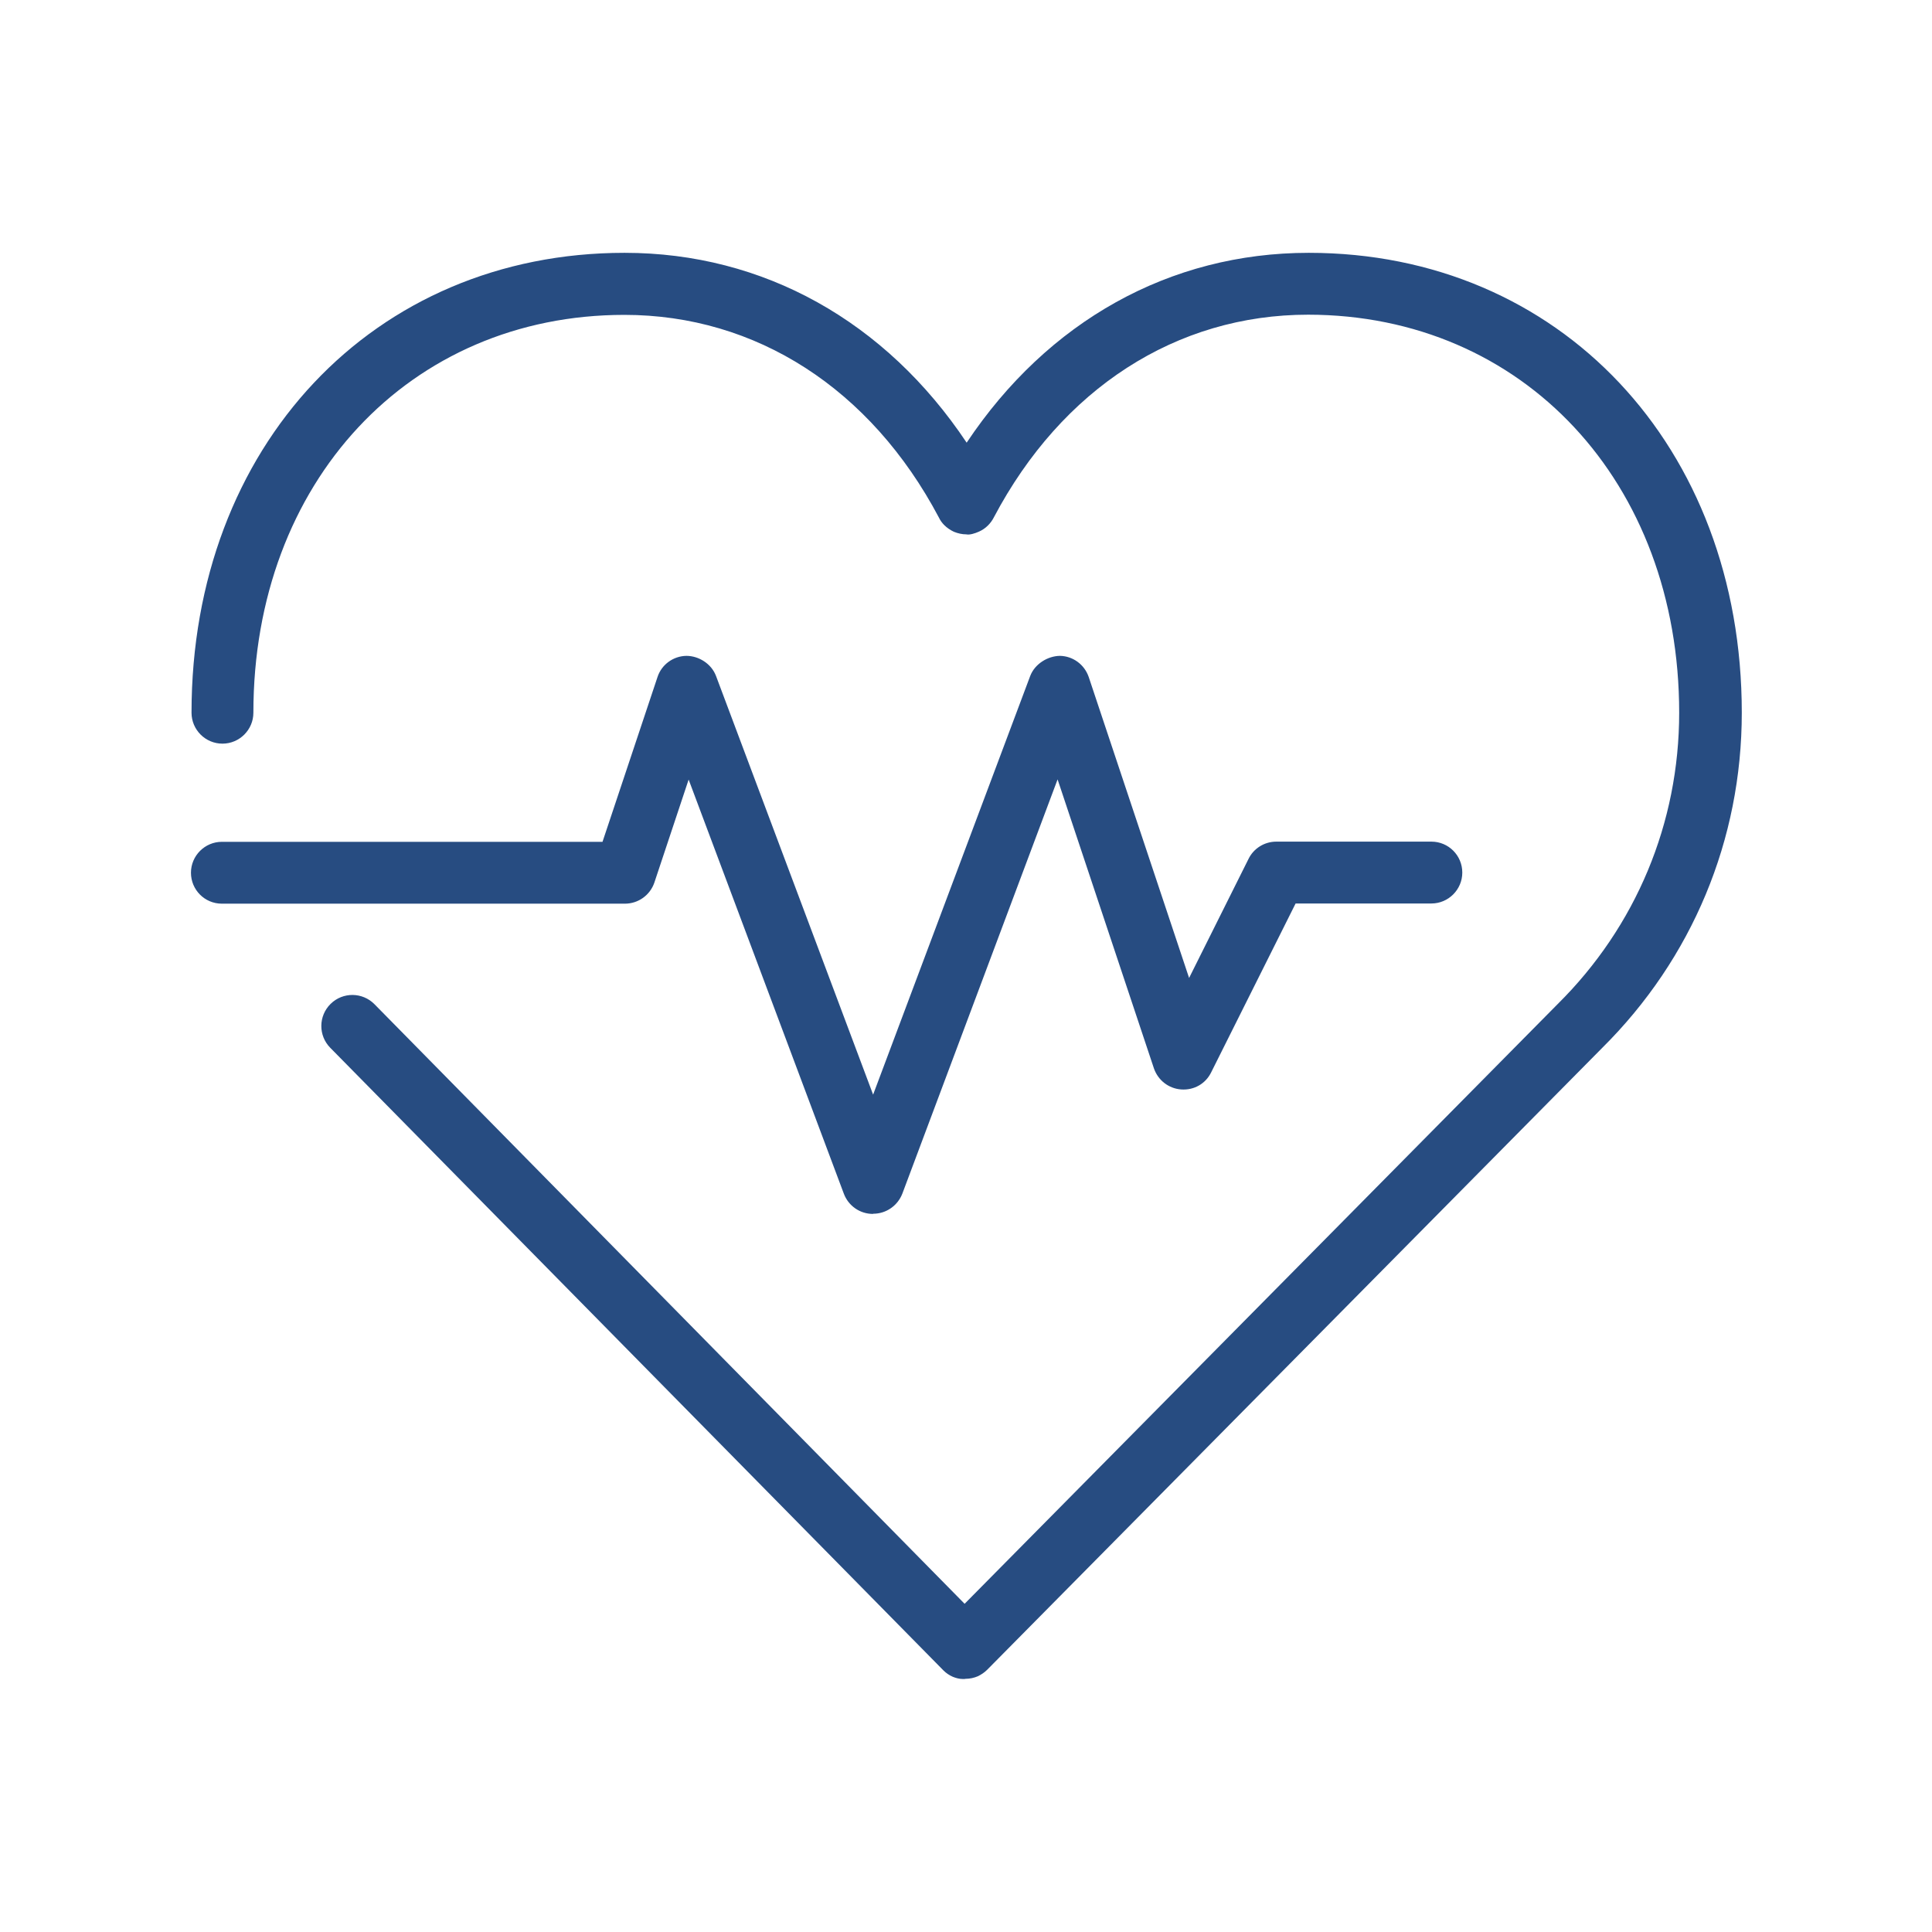
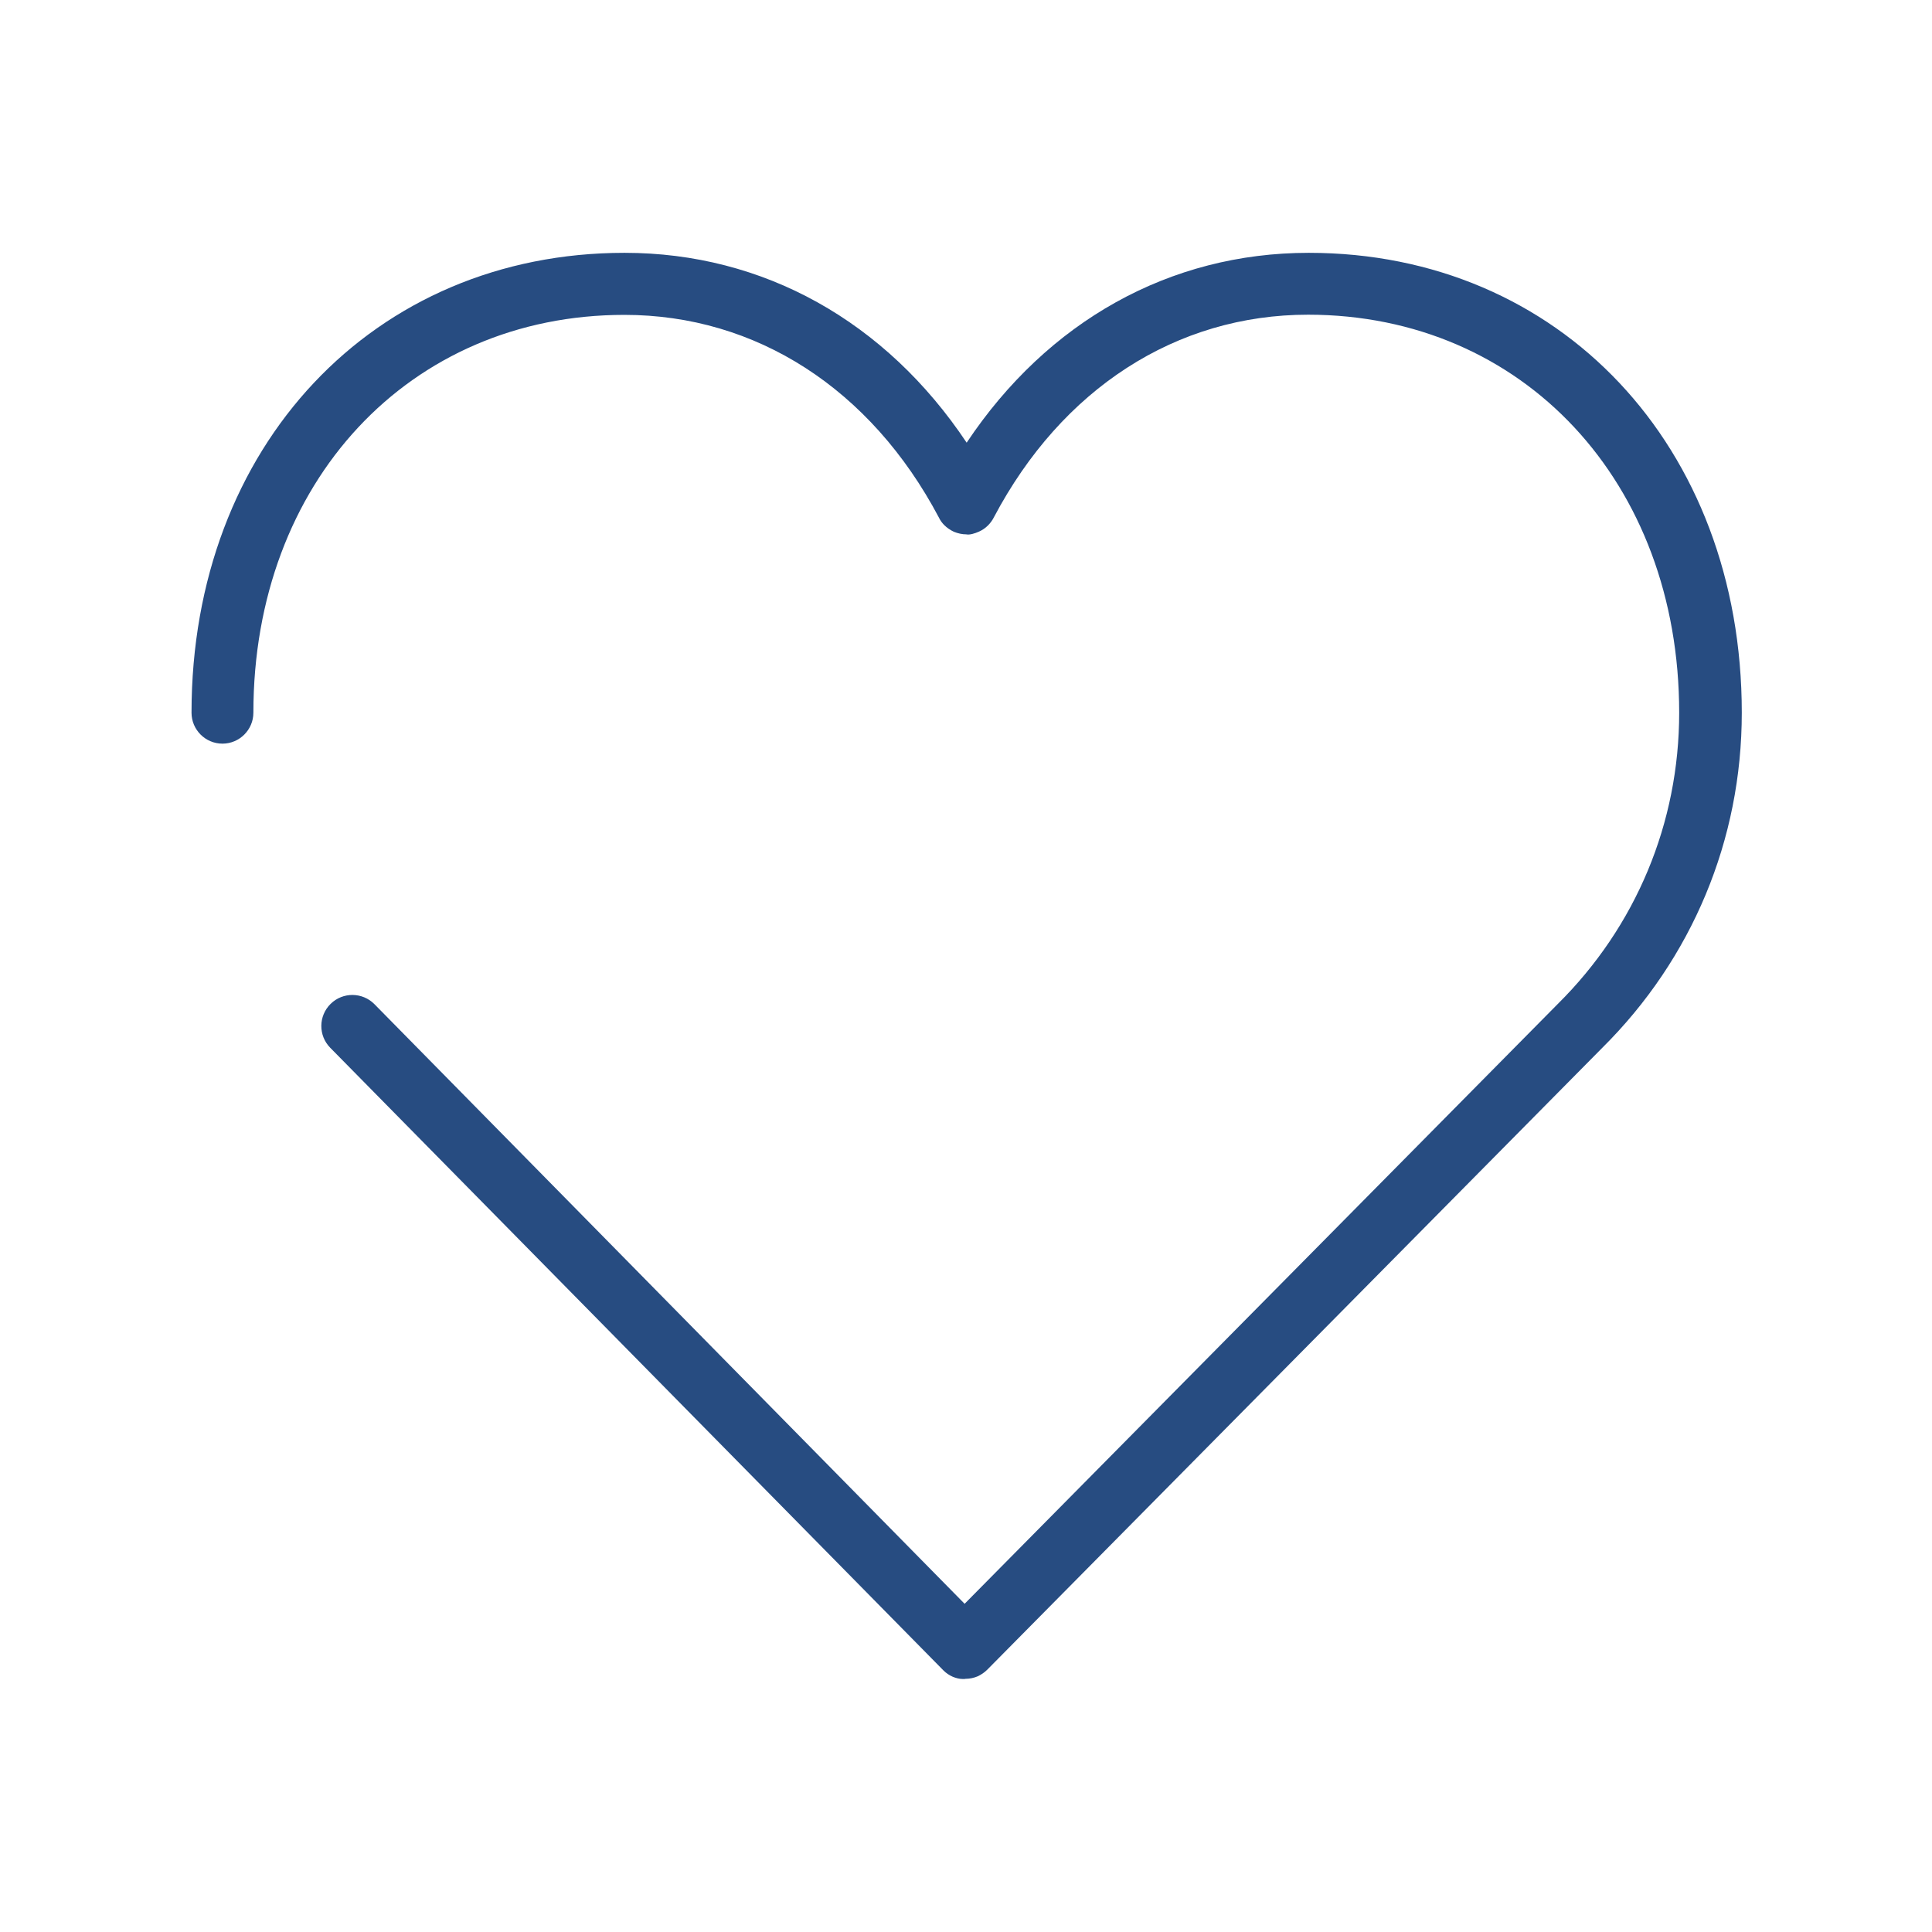
<svg xmlns="http://www.w3.org/2000/svg" id="ARTWORK" viewBox="0 0 104.31 104.31">
  <defs>
    <style>.cls-1{fill:#274c81;}</style>
  </defs>
  <path class="cls-1" d="M52.07,90.65s-.04,0-.06,0h-.03c-.18,0-.37-.05-.54-.12h0s0,0,0,0c0,0,0,0,0,0h0s0,0,0,0h0s0,0,0,0h0s0,0,0,0h0c-.18-.08-.35-.19-.5-.34h0s0,0,0,0l-.02-.02L17.83,56.57c-.65-.66-.64-1.72,.02-2.37,.66-.65,1.72-.64,2.37,.02l31.86,32.37,32.02-32.38c4.23-4.19,6.56-9.78,6.56-15.73,0-12.45-8.43-21.48-20.03-21.49-7.12,0-13.3,3.99-16.97,10.94-.08,.16-.19,.31-.32,.44-.14,.14-.3,.25-.48,.33-.22,.1-.51,.19-.69,.15-.22,0-.45-.05-.67-.14-.19-.09-.37-.21-.52-.36-.12-.12-.22-.26-.29-.41-3.68-6.95-9.87-10.94-16.98-10.94-11.61,0-20.03,9.04-20.03,21.48,0,.92-.75,1.67-1.67,1.67s-1.67-.75-1.67-1.67c0-14.39,9.83-24.83,23.38-24.83,7.5,0,14.1,3.7,18.47,10.25,4.37-6.55,10.96-10.25,18.47-10.25,13.55,0,23.38,10.45,23.38,24.83,0,6.86-2.68,13.28-7.54,18.1l-33.2,33.57c-.15,.15-.32,.26-.5,.35h0s0,0,0,0h0s0,0,0,0c0,0,0,0,0,0,0,0,0,0,0,0,0,0,0,0,0,0h0s0,0,0,0h0c-.21,.09-.44,.14-.67,.14Z" />
-   <path class="cls-1" d="M47.13,65.54c-.7,0-1.32-.43-1.57-1.09l-8.38-22.36-1.85,5.56c-.23,.68-.87,1.14-1.59,1.14H11.98c-.93,0-1.67-.75-1.67-1.67s.75-1.67,1.67-1.67h20.55l2.97-8.9c.22-.67,.85-1.13,1.56-1.14,.66,0,1.35,.42,1.6,1.09l8.48,22.6,8.48-22.6c.25-.66,.95-1.08,1.6-1.09,.71,.01,1.33,.47,1.56,1.14l5.42,16.25,3.21-6.43c.28-.57,.86-.93,1.5-.93h8.37c.93,0,1.67,.75,1.67,1.67s-.75,1.67-1.67,1.67h-7.33l-4.56,9.12c-.3,.61-.92,.97-1.62,.92-.68-.05-1.25-.5-1.47-1.14l-5.2-15.6-8.38,22.36c-.25,.65-.87,1.09-1.57,1.09Z" />
</svg>